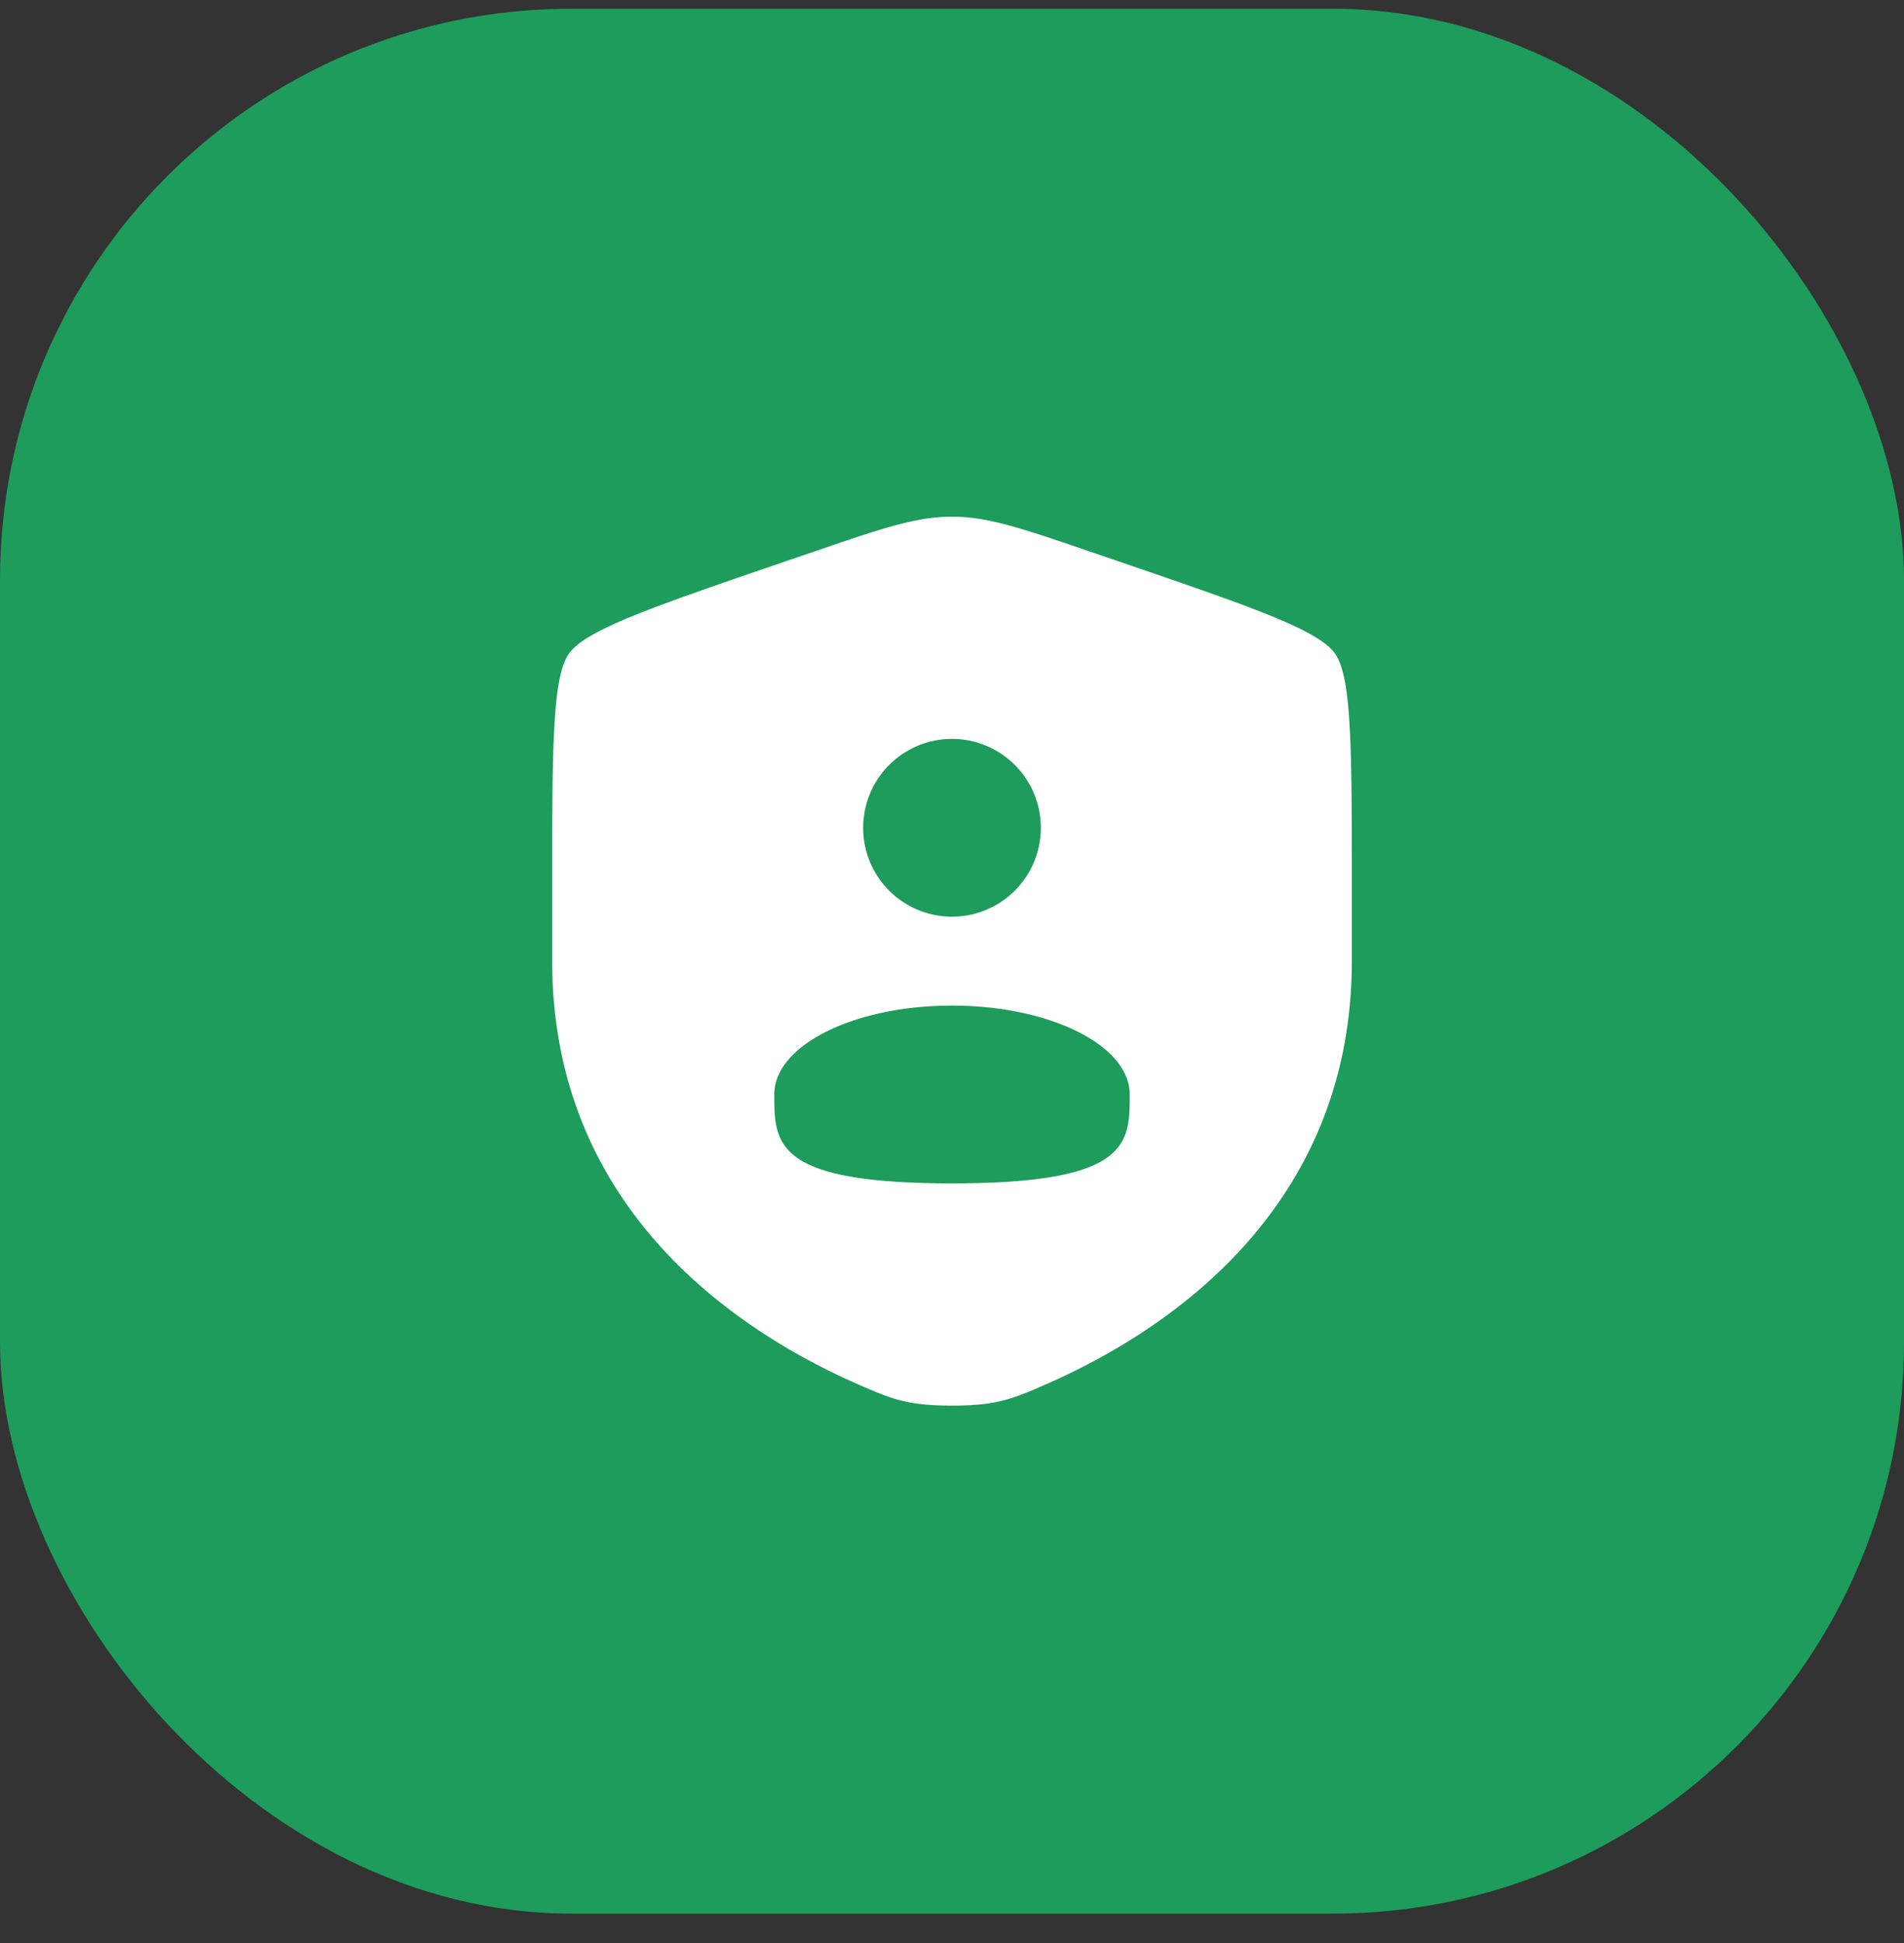
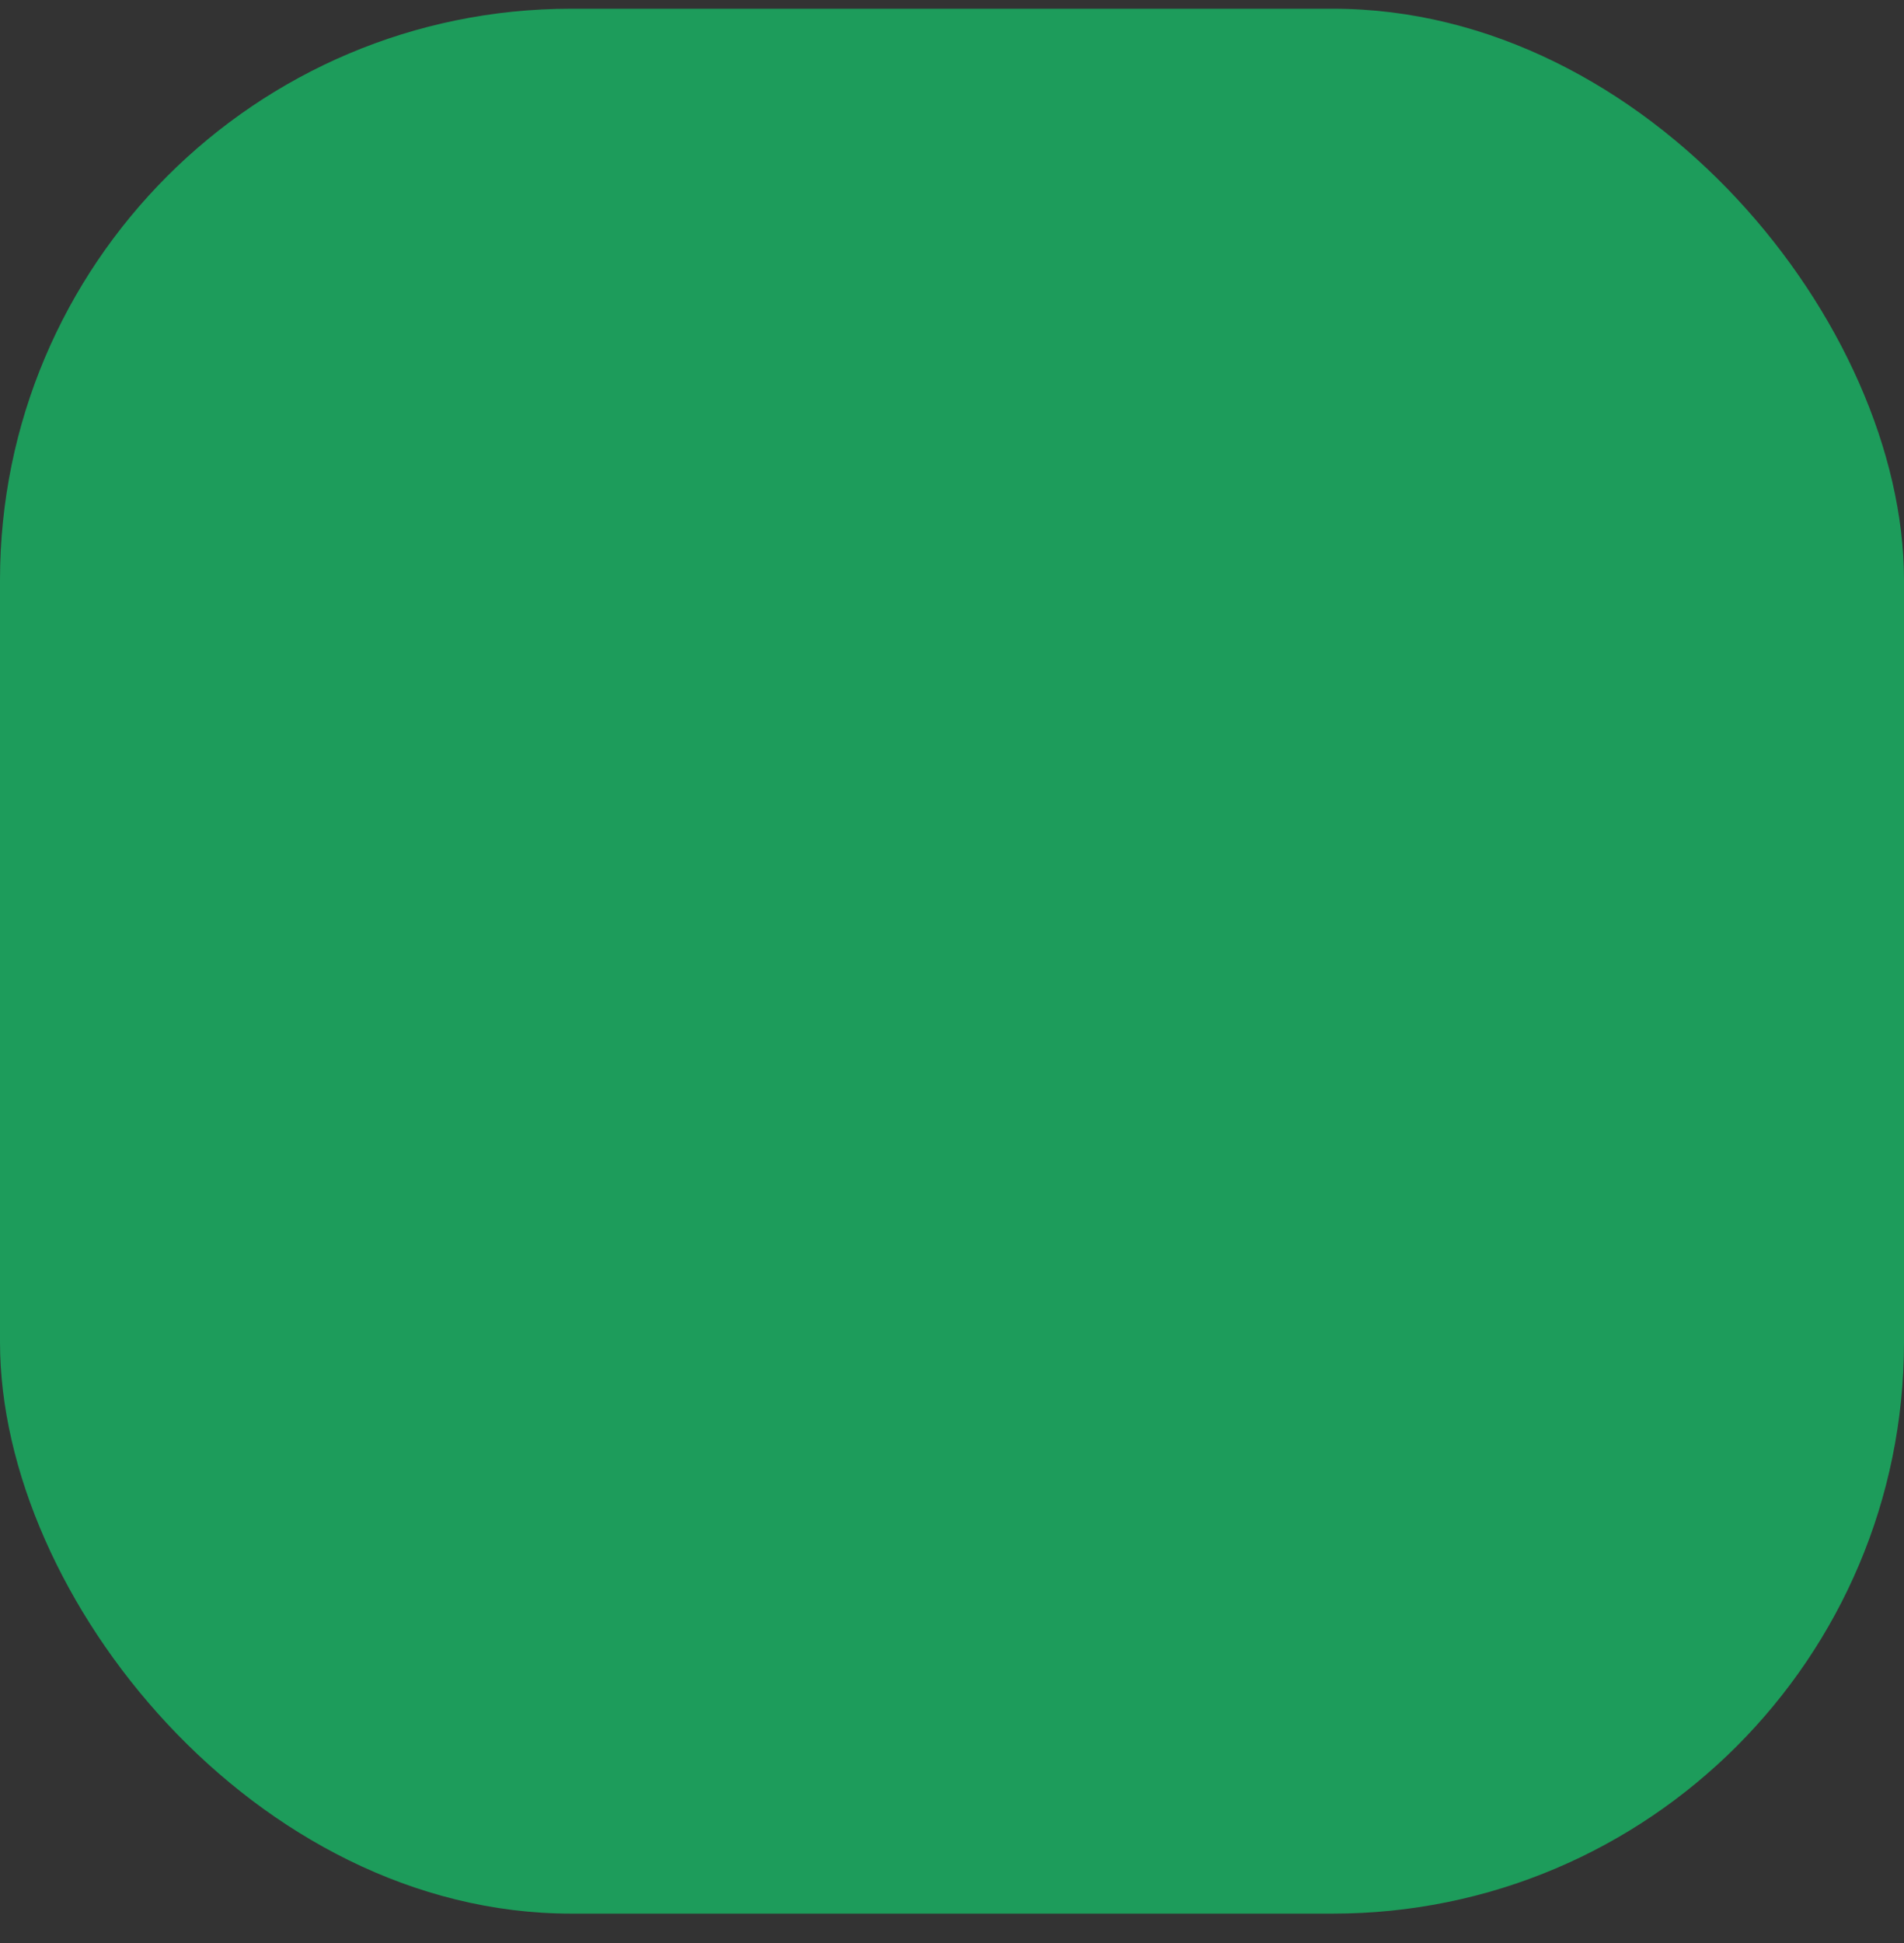
<svg xmlns="http://www.w3.org/2000/svg" width="50" height="51" viewBox="0 0 50 51" fill="none">
  <rect x="0" y="0" width="50" height="51" fill="#333333" stroke="none" />
  <rect y=".229" width="50" height="50" rx="15" fill="#1D9C5B" />
-   <path fill-rule="evenodd" clip-rule="evenodd" d="M14.5 23.381c0-3.73 0-5.596.441-6.224.44-.626 2.193-1.227 5.701-2.428l.669-.228c1.828-.627 2.742-.94 3.689-.94.947 0 1.86.313 3.689.94l.669.228c3.508 1.2 5.261 1.802 5.701 2.428.441.628.441 2.494.441 6.224v1.837c0 6.577-4.945 9.77-8.049 11.125-.841.367-1.261.552-2.451.552-1.19 0-1.61-.184-2.451-.552-3.104-1.356-8.049-4.547-8.049-11.125V23.38Zm12.833-1.653a2.333 2.333 0 1 1-4.666 0 2.333 2.333 0 0 1 4.666 0ZM25 31.061c4.667 0 4.667-1.044 4.667-2.333 0-1.289-2.089-2.333-4.667-2.333s-4.667 1.044-4.667 2.333c0 1.29 0 2.333 4.667 2.333Z" fill="#fff" />
</svg>